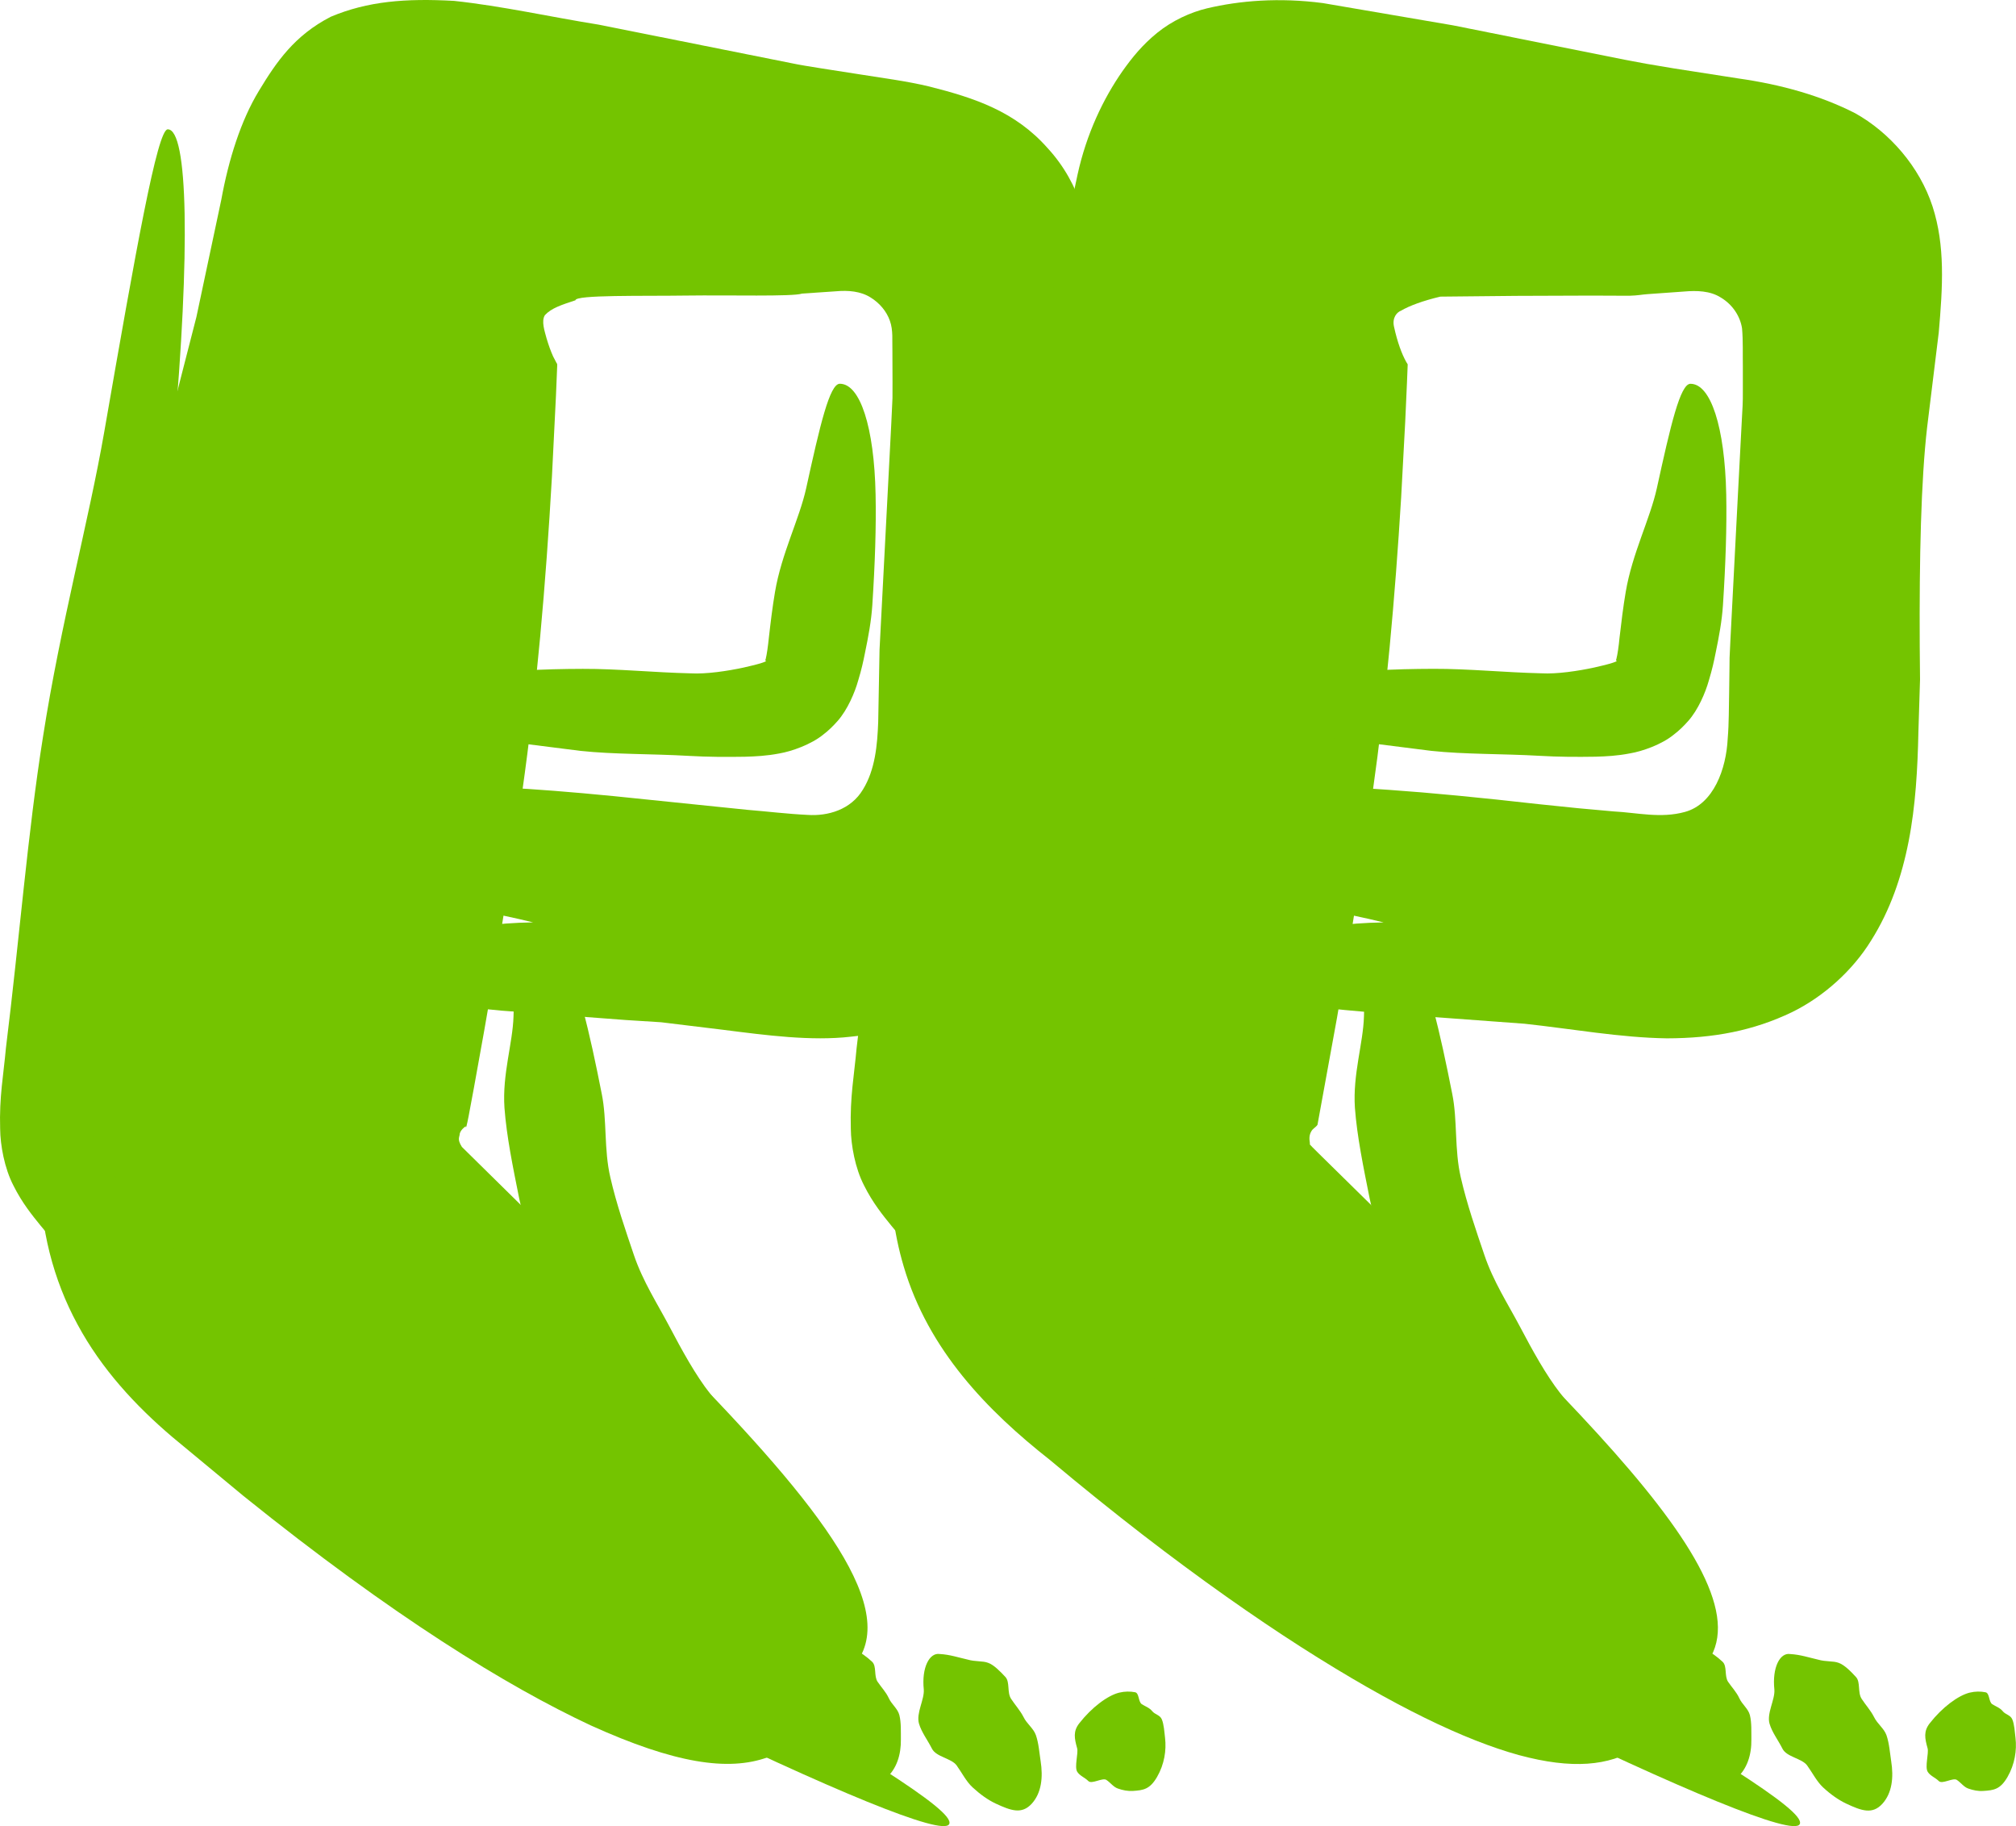
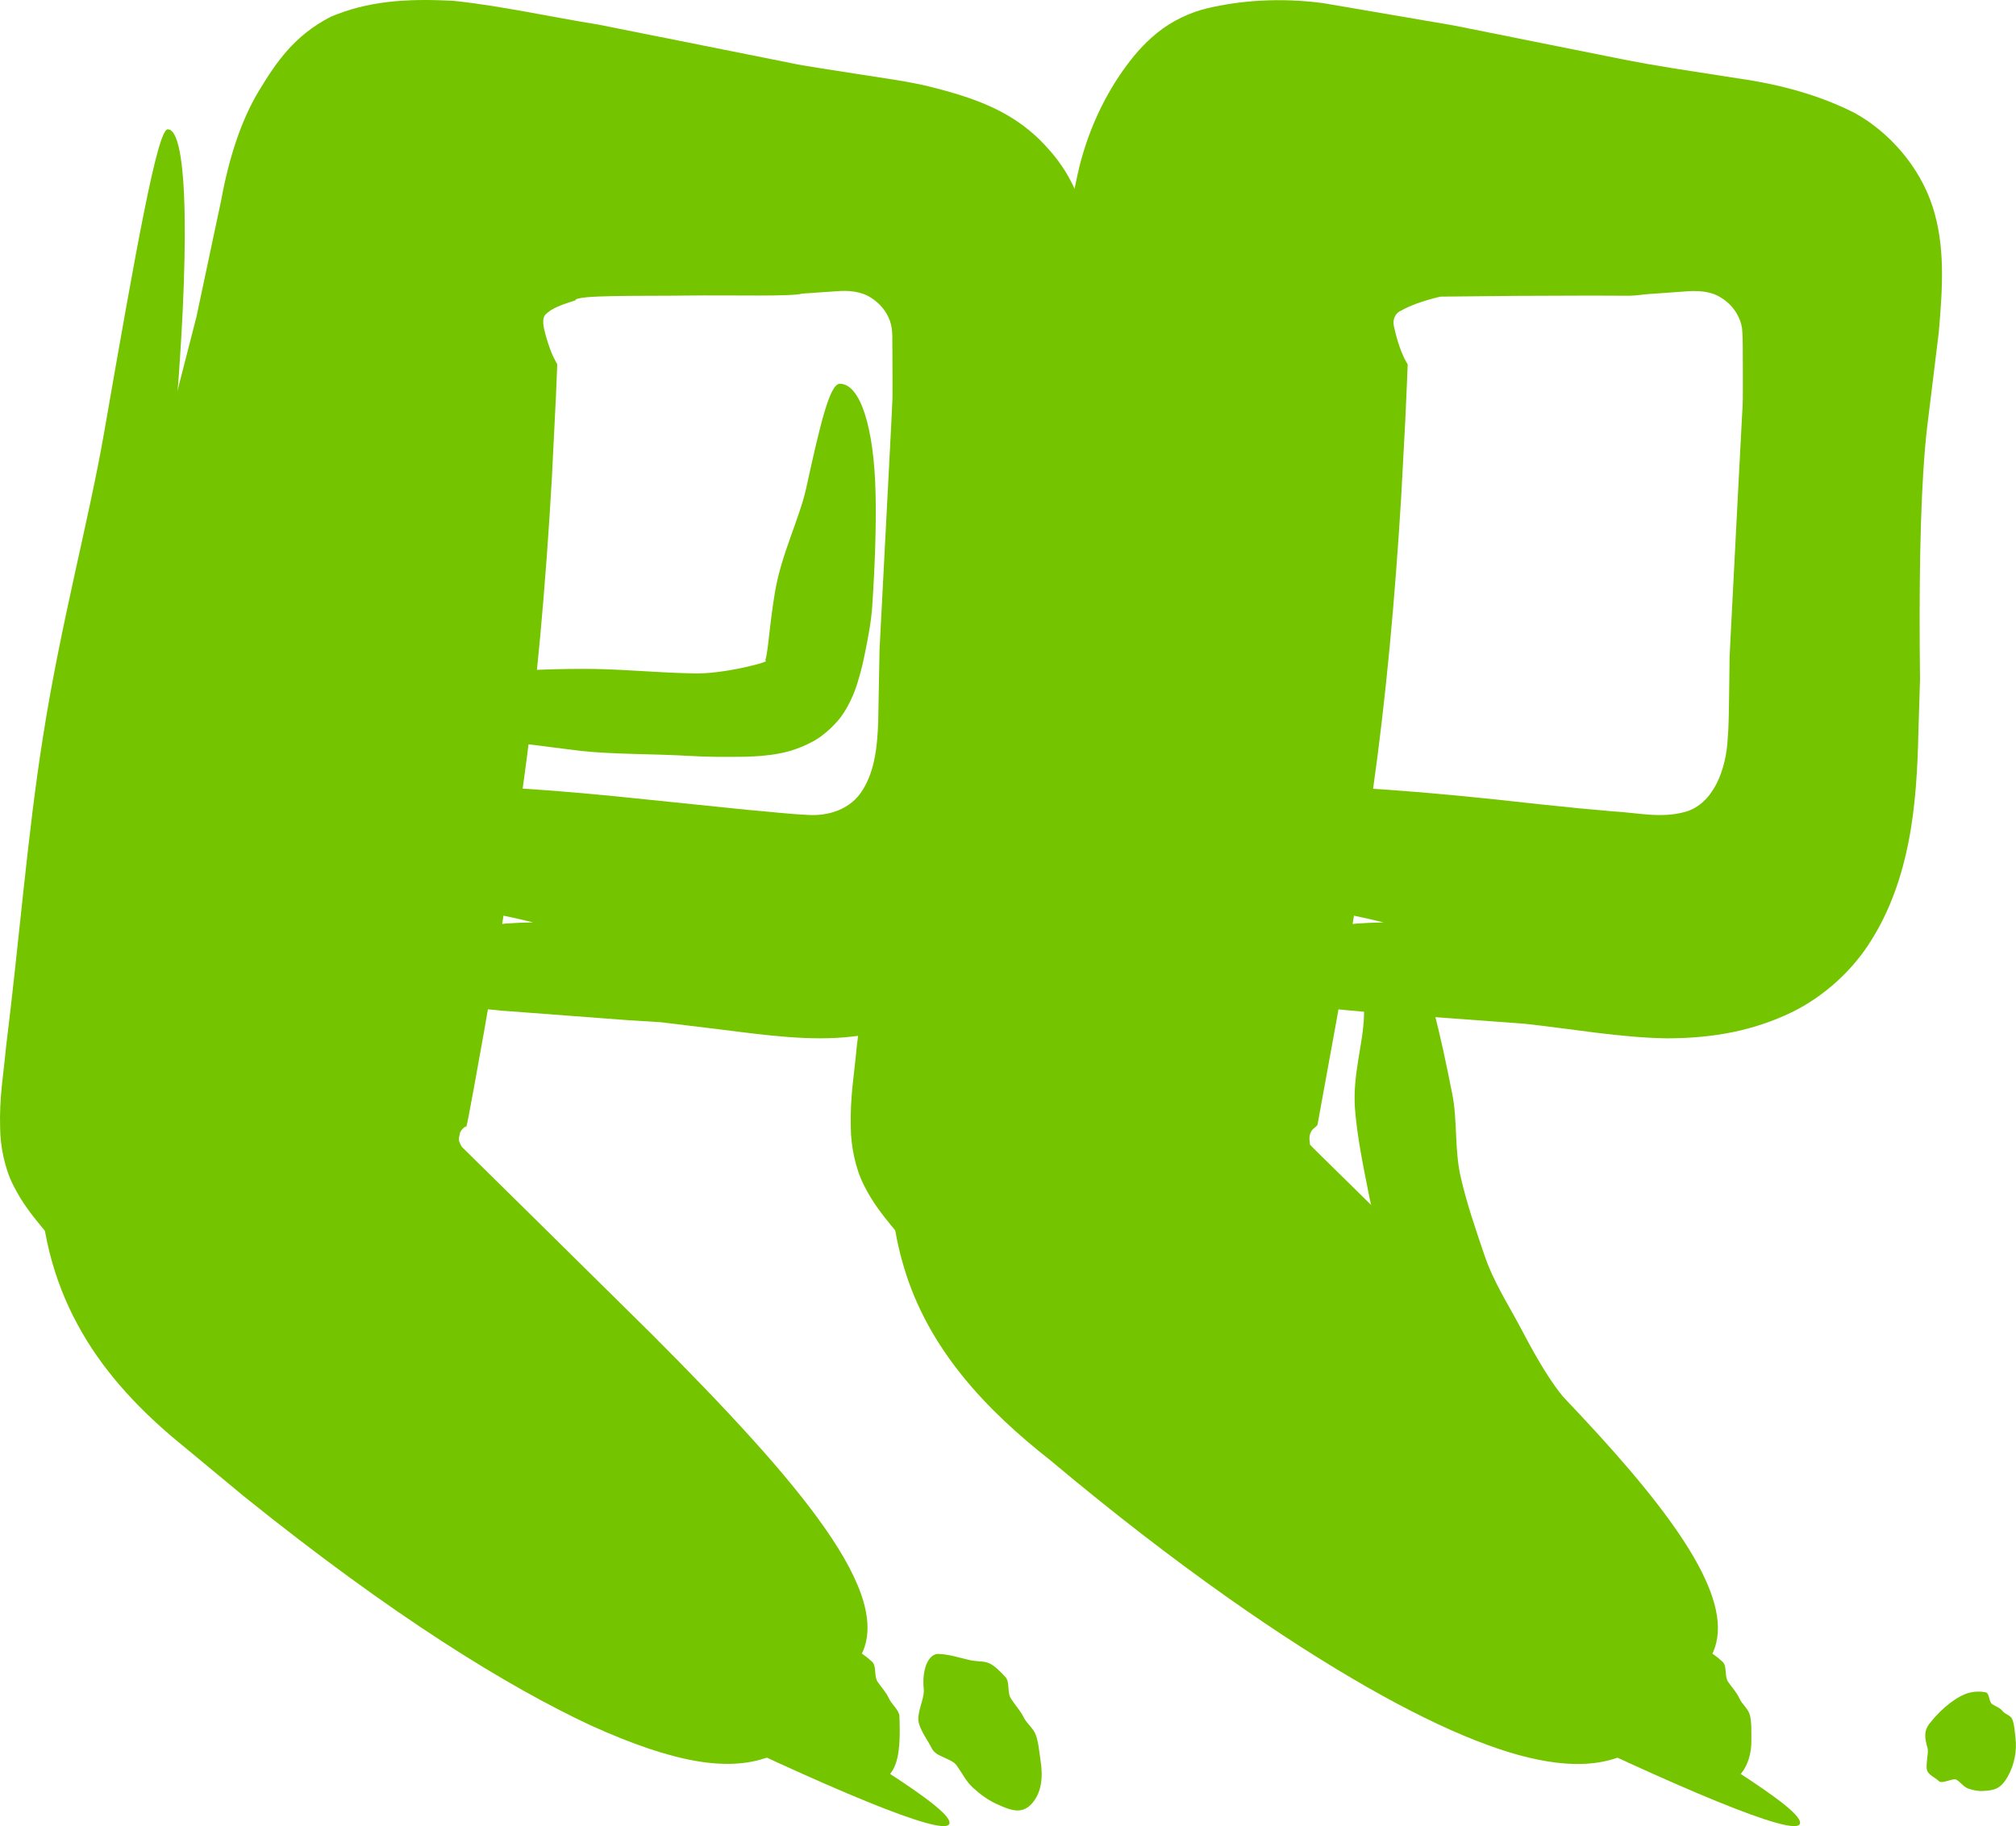
<svg xmlns="http://www.w3.org/2000/svg" width="53" height="48" viewBox="0 0 53 48" fill="none">
  <path d="M14.015 24.245C12.051 24.272 10.467 24.732 10.211 25.963C10.162 26.202 11.322 26.394 13.185 26.565C14.119 26.635 15.226 26.719 16.445 26.811C16.749 26.83 17.061 26.851 17.379 26.87C17.918 26.935 18.467 27.002 19.023 27.07C20.156 27.214 21.325 27.369 22.365 27.25C23.398 27.144 24.332 26.887 25.236 26.327C26.145 25.763 26.828 24.883 27.247 23.951C28.123 22.11 28.05 19.693 28.116 17.783C28.086 15.127 28.124 12.778 28.303 11.235C28.419 9.985 28.706 8.526 28.686 7.285C28.735 6.075 28.402 4.825 27.542 3.894C26.689 2.928 25.626 2.576 24.435 2.275C23.832 2.129 23.19 2.05 22.559 1.948C21.977 1.855 21.157 1.736 20.833 1.666C19.079 1.315 17.382 0.976 15.74 0.648C14.487 0.448 13.19 0.156 11.934 0.023C10.665 -0.047 9.669 0.031 8.697 0.44C7.743 0.93 7.266 1.628 6.806 2.389C6.333 3.168 6.012 4.185 5.818 5.249C5.596 6.294 5.377 7.322 5.163 8.334C5.012 8.921 4.865 9.496 4.719 10.064C4.148 12.337 3.659 14.472 3.314 16.502C2.63 20.518 2.026 24.062 1.494 27.189C1.414 27.683 1.336 28.17 1.258 28.648C1.136 29.396 1.047 30.137 1.052 30.852C1.047 32.278 1.402 33.644 2.038 34.813C2.667 35.982 3.559 36.946 4.533 37.774C5.18 38.31 5.804 38.827 6.405 39.325C10.34 42.492 13.336 44.326 15.529 45.352C19.956 47.357 21.144 46.191 22.624 43.533C23.512 41.915 21.081 39.021 17.138 35.073C16.15 34.097 15.073 33.033 13.918 31.895C13.345 31.33 12.752 30.746 12.143 30.147C12.01 29.933 12.083 29.901 12.088 29.793C12.116 29.704 12.192 29.637 12.246 29.603C12.243 29.796 12.373 29.054 12.457 28.605C12.548 28.108 12.638 27.607 12.728 27.101C13.085 25.078 13.418 22.981 13.726 20.832C14.108 18.148 14.349 15.365 14.51 12.535L14.616 10.405L14.638 9.871L14.649 9.602C14.649 9.534 14.636 9.563 14.63 9.539L14.541 9.368C14.483 9.239 14.424 9.081 14.368 8.89C14.322 8.714 14.223 8.44 14.326 8.283C14.495 8.099 14.763 8.013 15.128 7.893C15.127 7.745 16.916 7.786 18.034 7.769C19.173 7.753 20.838 7.801 21.087 7.717L21.985 7.656C22.294 7.628 22.625 7.653 22.886 7.818C23.122 7.963 23.307 8.181 23.395 8.432C23.485 8.684 23.452 8.947 23.461 9.214L23.464 10.037L23.463 10.464L23.43 11.166C23.323 13.216 23.22 15.192 23.123 17.074C23.111 17.723 23.1 18.354 23.088 18.97C23.066 19.58 23.008 20.234 22.687 20.752C22.367 21.29 21.755 21.455 21.236 21.42C20.705 21.395 20.18 21.33 19.653 21.287C18.353 21.154 17.176 21.033 16.142 20.927C15.012 20.816 14.035 20.74 13.233 20.7C11.626 20.622 10.714 20.7 10.657 20.973C10.069 23.794 11.981 23.734 14.015 24.245Z" fill="#74C400" />
  <path d="M22.078 10.087C22.613 10.086 22.983 11.228 23.019 12.995C23.037 13.843 23.003 14.836 22.933 15.905C22.906 16.322 22.827 16.744 22.738 17.172C22.695 17.388 22.653 17.585 22.561 17.889C22.473 18.203 22.282 18.655 22.02 18.952C21.909 19.077 21.785 19.202 21.645 19.307C21.325 19.57 20.806 19.751 20.492 19.804C20.151 19.87 19.853 19.883 19.585 19.891C19.09 19.899 18.599 19.897 18.118 19.869C17.117 19.811 16.151 19.832 15.262 19.737C14.309 19.616 13.322 19.493 12.486 19.386C10.83 19.215 9.703 19.164 9.609 18.782C9.515 18.419 10.63 18.007 12.402 17.759C13.258 17.634 14.262 17.583 15.322 17.581C16.239 17.578 17.195 17.677 18.158 17.699C18.984 17.746 20.381 17.36 20.109 17.366L20.113 17.369C20.121 17.348 20.105 17.415 20.131 17.318C20.159 17.21 20.191 16.979 20.212 16.773C20.259 16.357 20.308 15.951 20.375 15.558C20.546 14.547 21.016 13.643 21.194 12.834C21.557 11.179 21.811 10.087 22.078 10.087Z" fill="#74C400" />
-   <path d="M14.15 24.326C14.671 24.458 14.959 25.287 15.325 26.542C15.495 27.162 15.662 27.952 15.82 28.753C15.961 29.446 15.874 30.216 16.046 30.949C16.207 31.654 16.444 32.334 16.667 32.994C16.901 33.682 17.281 34.266 17.586 34.843C17.938 35.511 18.284 36.142 18.667 36.63C19.438 37.641 20.16 38.232 20.015 38.603C19.895 38.946 18.873 38.753 17.594 37.856C16.973 37.427 16.345 36.803 15.793 36.042C15.316 35.385 14.962 34.594 14.65 33.795C14.35 33.033 13.808 32.315 13.651 31.508C13.484 30.675 13.318 29.874 13.262 29.116C13.203 28.232 13.479 27.424 13.5 26.718C13.522 25.254 13.885 24.259 14.15 24.326Z" fill="#74C400" />
  <path d="M4.408 3.4C4.947 3.386 5.004 6.61 4.567 11.54C4.356 13.912 4.056 16.68 3.699 19.665C3.38 22.242 2.936 24.908 2.614 27.686C2.557 28.325 2.433 29.076 2.435 29.63C2.44 29.903 2.46 30.014 2.529 30.168C2.6 30.333 2.744 30.55 2.939 30.812C3.72 31.866 4.57 32.87 5.461 33.828C7.312 35.827 9.453 37.475 11.485 38.986C13.847 40.736 16.156 42.236 18.181 43.46C22.37 45.95 25.135 47.587 24.954 47.947C24.792 48.274 21.858 47.056 17.415 44.899C15.265 43.835 12.79 42.487 10.259 40.761C8.08 39.267 5.902 37.444 3.907 35.348C2.947 34.342 1.975 33.319 1.071 32.22C0.849 31.947 0.581 31.619 0.354 31.164C0.115 30.705 0.008 30.096 0.004 29.674C-0.022 28.831 0.092 28.26 0.156 27.546C0.506 24.731 0.724 21.917 1.131 19.364C1.594 16.399 2.332 13.701 2.74 11.356C3.577 6.545 4.137 3.406 4.408 3.4Z" fill="#74C400" />
-   <path d="M21.094 43.489C21.563 43.237 22.098 43.194 22.456 43.355C22.629 43.432 22.785 43.547 22.929 43.681C23.051 43.797 22.97 44.056 23.072 44.206C23.168 44.349 23.294 44.478 23.367 44.638C23.443 44.804 23.6 44.909 23.644 45.082C23.695 45.283 23.681 45.521 23.684 45.718C23.69 46.121 23.575 46.501 23.283 46.75C22.989 46.999 22.758 46.903 22.409 46.731C22.239 46.649 22.074 46.524 21.916 46.371C21.777 46.24 21.703 46.048 21.586 45.883C21.474 45.724 21.1 45.735 21.011 45.554C20.921 45.369 20.78 45.218 20.723 45.029C20.656 44.811 20.872 44.452 20.862 44.265C20.846 43.875 20.859 43.616 21.094 43.489Z" fill="#74C400" />
+   <path d="M21.094 43.489C21.563 43.237 22.098 43.194 22.456 43.355C22.629 43.432 22.785 43.547 22.929 43.681C23.051 43.797 22.97 44.056 23.072 44.206C23.168 44.349 23.294 44.478 23.367 44.638C23.443 44.804 23.6 44.909 23.644 45.082C23.69 46.121 23.575 46.501 23.283 46.75C22.989 46.999 22.758 46.903 22.409 46.731C22.239 46.649 22.074 46.524 21.916 46.371C21.777 46.24 21.703 46.048 21.586 45.883C21.474 45.724 21.1 45.735 21.011 45.554C20.921 45.369 20.78 45.218 20.723 45.029C20.656 44.811 20.872 44.452 20.862 44.265C20.846 43.875 20.859 43.616 21.094 43.489Z" fill="#74C400" />
  <path d="M24.704 43.476C24.973 43.49 25.208 43.571 25.43 43.62C25.654 43.685 25.834 43.651 25.98 43.709C26.122 43.758 26.294 43.93 26.432 44.08C26.556 44.215 26.47 44.486 26.581 44.654C26.686 44.815 26.819 44.959 26.907 45.13C26.995 45.313 27.168 45.425 27.233 45.608C27.308 45.822 27.324 46.076 27.357 46.285C27.425 46.715 27.382 47.129 27.122 47.413C26.862 47.693 26.586 47.598 26.172 47.405C25.972 47.31 25.768 47.165 25.571 46.983C25.4 46.826 25.292 46.602 25.148 46.402C25.008 46.214 24.61 46.184 24.499 45.961C24.385 45.735 24.228 45.536 24.16 45.306C24.08 45.03 24.305 44.675 24.286 44.41C24.226 43.83 24.436 43.435 24.704 43.476Z" fill="#74C400" />
-   <path d="M28.374 45.297C28.702 44.878 29.121 44.565 29.425 44.491C29.573 44.456 29.711 44.456 29.841 44.481C29.952 44.502 29.922 44.733 30.018 44.795C30.11 44.854 30.22 44.889 30.291 44.978C30.366 45.07 30.494 45.076 30.543 45.192C30.6 45.327 30.61 45.525 30.629 45.682C30.667 46.006 30.611 46.373 30.42 46.705C30.228 47.038 30.053 47.057 29.784 47.075C29.652 47.083 29.519 47.059 29.386 47.011C29.271 46.971 29.194 46.857 29.087 46.786C28.986 46.718 28.703 46.906 28.613 46.816C28.52 46.722 28.391 46.681 28.321 46.573C28.24 46.448 28.353 46.083 28.318 45.955C28.244 45.688 28.209 45.508 28.374 45.297Z" fill="#74C400" />
  <path d="M36.376 24.246C34.412 24.273 32.828 24.733 32.572 25.964C32.517 26.229 33.933 26.433 36.142 26.619C37.281 26.703 38.623 26.801 40.078 26.909C41.322 27.043 42.602 27.276 43.824 27.293C45.048 27.29 46.092 27.095 47.115 26.603C47.944 26.196 48.707 25.51 49.193 24.719C49.692 23.927 49.995 23.046 50.177 22.116C50.36 21.188 50.414 20.195 50.434 19.247C50.449 18.781 50.463 18.318 50.477 17.861C50.474 17.563 50.472 17.268 50.469 16.976C50.457 14.654 50.503 12.621 50.663 11.236C50.775 10.313 50.888 9.398 50.969 8.741C51.075 7.528 51.14 6.46 50.806 5.426C50.466 4.383 49.676 3.479 48.766 2.973C47.868 2.517 46.844 2.224 45.695 2.061C45.126 1.972 44.561 1.885 44 1.797L43.285 1.677L42.72 1.571C41.172 1.261 39.663 0.96 38.198 0.666C37.042 0.468 35.901 0.273 34.777 0.081C33.63 -0.069 32.596 0.015 31.733 0.219C31.3 0.322 30.82 0.541 30.423 0.862C30.033 1.179 29.763 1.513 29.51 1.87C29.007 2.59 28.563 3.515 28.328 4.592C28.093 5.691 27.863 6.774 27.637 7.842L27.552 8.241L27.494 8.468L27.376 8.919L27.148 9.81C26.548 12.168 26.036 14.394 25.674 16.506C25.194 19.317 24.755 21.896 24.35 24.261C24.15 25.444 23.96 26.572 23.778 27.65C23.713 28.056 23.649 28.457 23.586 28.854C23.505 29.374 23.441 29.891 23.421 30.397C23.373 31.409 23.486 32.378 23.759 33.292C24.406 35.487 25.957 37.081 27.598 38.372C28.49 39.119 29.264 39.74 30.043 40.342C31.581 41.528 32.964 42.497 34.196 43.287C36.664 44.865 38.52 45.742 39.927 46.132C42.75 46.895 43.754 45.744 44.981 43.541C45.66 42.31 44.396 40.311 42.005 37.69C40.807 36.376 39.327 34.9 37.66 33.26C36.831 32.443 35.952 31.58 35.032 30.676L34.687 30.337C34.598 30.243 34.387 30.051 34.439 30.072L34.425 29.948C34.422 29.87 34.436 29.801 34.472 29.74C34.52 29.655 34.583 29.642 34.636 29.567C34.804 28.644 34.975 27.704 35.15 26.749C35.483 24.836 35.795 22.86 36.084 20.838C36.442 18.322 36.675 15.72 36.836 13.073L36.943 11.079L36.988 10.076L37.008 9.577L36.966 9.507C36.855 9.307 36.739 9.004 36.648 8.587C36.596 8.356 36.718 8.211 36.831 8.167C36.948 8.099 37.093 8.034 37.265 7.972C37.438 7.91 37.638 7.851 37.865 7.797L39.859 7.777L41.846 7.77L42.832 7.774C43.075 7.767 43.148 7.743 43.321 7.731L44.273 7.663C44.602 7.634 44.961 7.642 45.24 7.821C45.541 7.999 45.749 8.306 45.798 8.633C45.827 8.958 45.813 9.293 45.819 9.639V10.194C45.819 10.384 45.824 10.527 45.798 10.931C45.762 11.612 45.727 12.286 45.692 12.95C45.624 14.28 45.557 15.574 45.492 16.827L45.47 17.288L45.467 17.585L45.459 18.186C45.449 18.589 45.456 19.001 45.421 19.412C45.383 20.208 45.053 21.136 44.295 21.342C43.66 21.518 43.037 21.36 42.417 21.328C42.098 21.299 41.789 21.271 41.487 21.244C41.132 21.207 40.79 21.172 40.456 21.138C38.935 20.966 37.613 20.838 36.522 20.762C34.339 20.606 33.081 20.655 33.013 20.977C32.429 23.796 34.342 23.736 36.376 24.246Z" fill="#74C400" />
-   <path d="M44.441 10.088C44.976 10.086 45.346 11.228 45.382 12.995C45.399 13.845 45.366 14.836 45.296 15.905C45.269 16.323 45.19 16.745 45.101 17.173C45.058 17.389 45.016 17.585 44.924 17.89C44.836 18.204 44.645 18.656 44.383 18.951C44.272 19.076 44.148 19.201 44.008 19.306C43.688 19.571 43.169 19.75 42.855 19.802C42.514 19.869 42.216 19.882 41.948 19.89C41.453 19.898 40.962 19.896 40.481 19.867C39.48 19.81 38.514 19.831 37.625 19.736C36.671 19.615 35.685 19.492 34.849 19.385C33.193 19.214 32.066 19.163 31.972 18.781C31.881 18.419 32.996 18.007 34.767 17.758C35.623 17.633 36.627 17.582 37.687 17.58C38.603 17.577 39.56 17.676 40.522 17.698C41.349 17.745 42.746 17.358 42.473 17.365L42.478 17.368C42.486 17.347 42.47 17.416 42.495 17.317C42.524 17.209 42.557 16.978 42.576 16.771C42.624 16.356 42.673 15.95 42.74 15.557C42.911 14.546 43.38 13.642 43.558 12.833C43.92 11.179 44.173 10.088 44.441 10.088Z" fill="#74C400" />
  <path d="M36.509 24.326C37.029 24.458 37.318 25.288 37.684 26.542C37.854 27.162 38.02 27.951 38.179 28.753C38.32 29.446 38.233 30.217 38.404 30.95C38.566 31.654 38.802 32.334 39.026 32.994C39.259 33.682 39.639 34.268 39.944 34.843C40.296 35.511 40.644 36.142 41.026 36.631C41.797 37.641 42.518 38.233 42.374 38.604C42.253 38.947 41.232 38.753 39.952 37.857C39.332 37.427 38.704 36.804 38.152 36.043C37.674 35.386 37.321 34.594 37.008 33.795C36.709 33.035 36.166 32.315 36.009 31.508C35.843 30.675 35.676 29.874 35.62 29.116C35.562 28.234 35.838 27.424 35.858 26.718C35.879 25.254 36.244 24.26 36.509 24.326Z" fill="#74C400" />
  <path d="M26.769 3.4C27.308 3.386 27.366 6.61 26.928 11.54C26.717 13.912 26.417 16.68 26.06 19.665C25.741 22.242 25.297 24.908 24.975 27.686C24.918 28.325 24.794 29.076 24.796 29.63C24.801 29.903 24.822 30.014 24.89 30.168C24.961 30.333 25.105 30.55 25.3 30.812C26.081 31.866 26.931 32.87 27.822 33.828C29.673 35.827 31.814 37.475 33.846 38.986C36.208 40.736 38.517 42.236 40.542 43.46C44.731 45.95 47.496 47.587 47.315 47.947C47.153 48.274 44.219 47.056 39.776 44.899C37.626 43.835 35.151 42.487 32.62 40.761C30.441 39.267 28.263 37.444 26.27 35.348C25.31 34.342 24.336 33.319 23.435 32.22C23.213 31.947 22.945 31.619 22.718 31.164C22.479 30.705 22.373 30.096 22.368 29.676C22.343 28.832 22.457 28.261 22.52 27.548C22.871 24.732 23.088 21.919 23.496 19.365C23.959 16.401 24.696 13.703 25.104 11.357C25.936 6.545 26.498 3.406 26.769 3.4Z" fill="#74C400" />
  <path d="M43.453 43.49C43.923 43.238 44.457 43.195 44.816 43.355C44.989 43.433 45.144 43.547 45.288 43.682C45.41 43.798 45.33 44.056 45.431 44.207C45.528 44.35 45.653 44.478 45.726 44.638C45.802 44.805 45.959 44.91 46.004 45.082C46.054 45.284 46.04 45.522 46.043 45.718C46.05 46.121 45.934 46.502 45.642 46.751C45.349 47 45.117 46.903 44.768 46.732C44.598 46.649 44.433 46.524 44.275 46.372C44.137 46.24 44.062 46.048 43.945 45.883C43.834 45.725 43.46 45.736 43.371 45.555C43.28 45.369 43.139 45.219 43.082 45.03C43.016 44.811 43.231 44.453 43.222 44.266C43.206 43.875 43.218 43.617 43.453 43.49Z" fill="#74C400" />
-   <path d="M47.063 43.477C47.333 43.492 47.568 43.572 47.79 43.622C48.013 43.687 48.194 43.652 48.342 43.71C48.483 43.76 48.656 43.929 48.794 44.082C48.917 44.216 48.832 44.488 48.943 44.656C49.047 44.816 49.181 44.96 49.268 45.133C49.357 45.316 49.53 45.428 49.595 45.611C49.669 45.825 49.685 46.078 49.718 46.288C49.787 46.718 49.744 47.132 49.484 47.416C49.224 47.696 48.947 47.601 48.534 47.407C48.334 47.312 48.129 47.168 47.932 46.986C47.763 46.829 47.653 46.605 47.509 46.405C47.369 46.216 46.971 46.186 46.86 45.964C46.746 45.737 46.589 45.539 46.521 45.309C46.442 45.035 46.667 44.676 46.648 44.413C46.586 43.829 46.795 43.434 47.063 43.477Z" fill="#74C400" />
  <path d="M50.732 45.297C51.06 44.878 51.479 44.566 51.783 44.491C51.931 44.456 52.069 44.456 52.199 44.482C52.31 44.504 52.28 44.734 52.377 44.796C52.469 44.855 52.578 44.889 52.65 44.978C52.724 45.07 52.852 45.077 52.902 45.192C52.959 45.327 52.968 45.526 52.987 45.682C53.025 46.006 52.968 46.374 52.778 46.706C52.586 47.039 52.412 47.058 52.142 47.075C52.01 47.085 51.877 47.059 51.744 47.012C51.63 46.972 51.552 46.858 51.446 46.786C51.344 46.718 51.062 46.907 50.971 46.816C50.878 46.723 50.749 46.682 50.68 46.574C50.599 46.449 50.711 46.084 50.676 45.955C50.602 45.689 50.567 45.508 50.732 45.297Z" fill="#74C400" />
</svg>